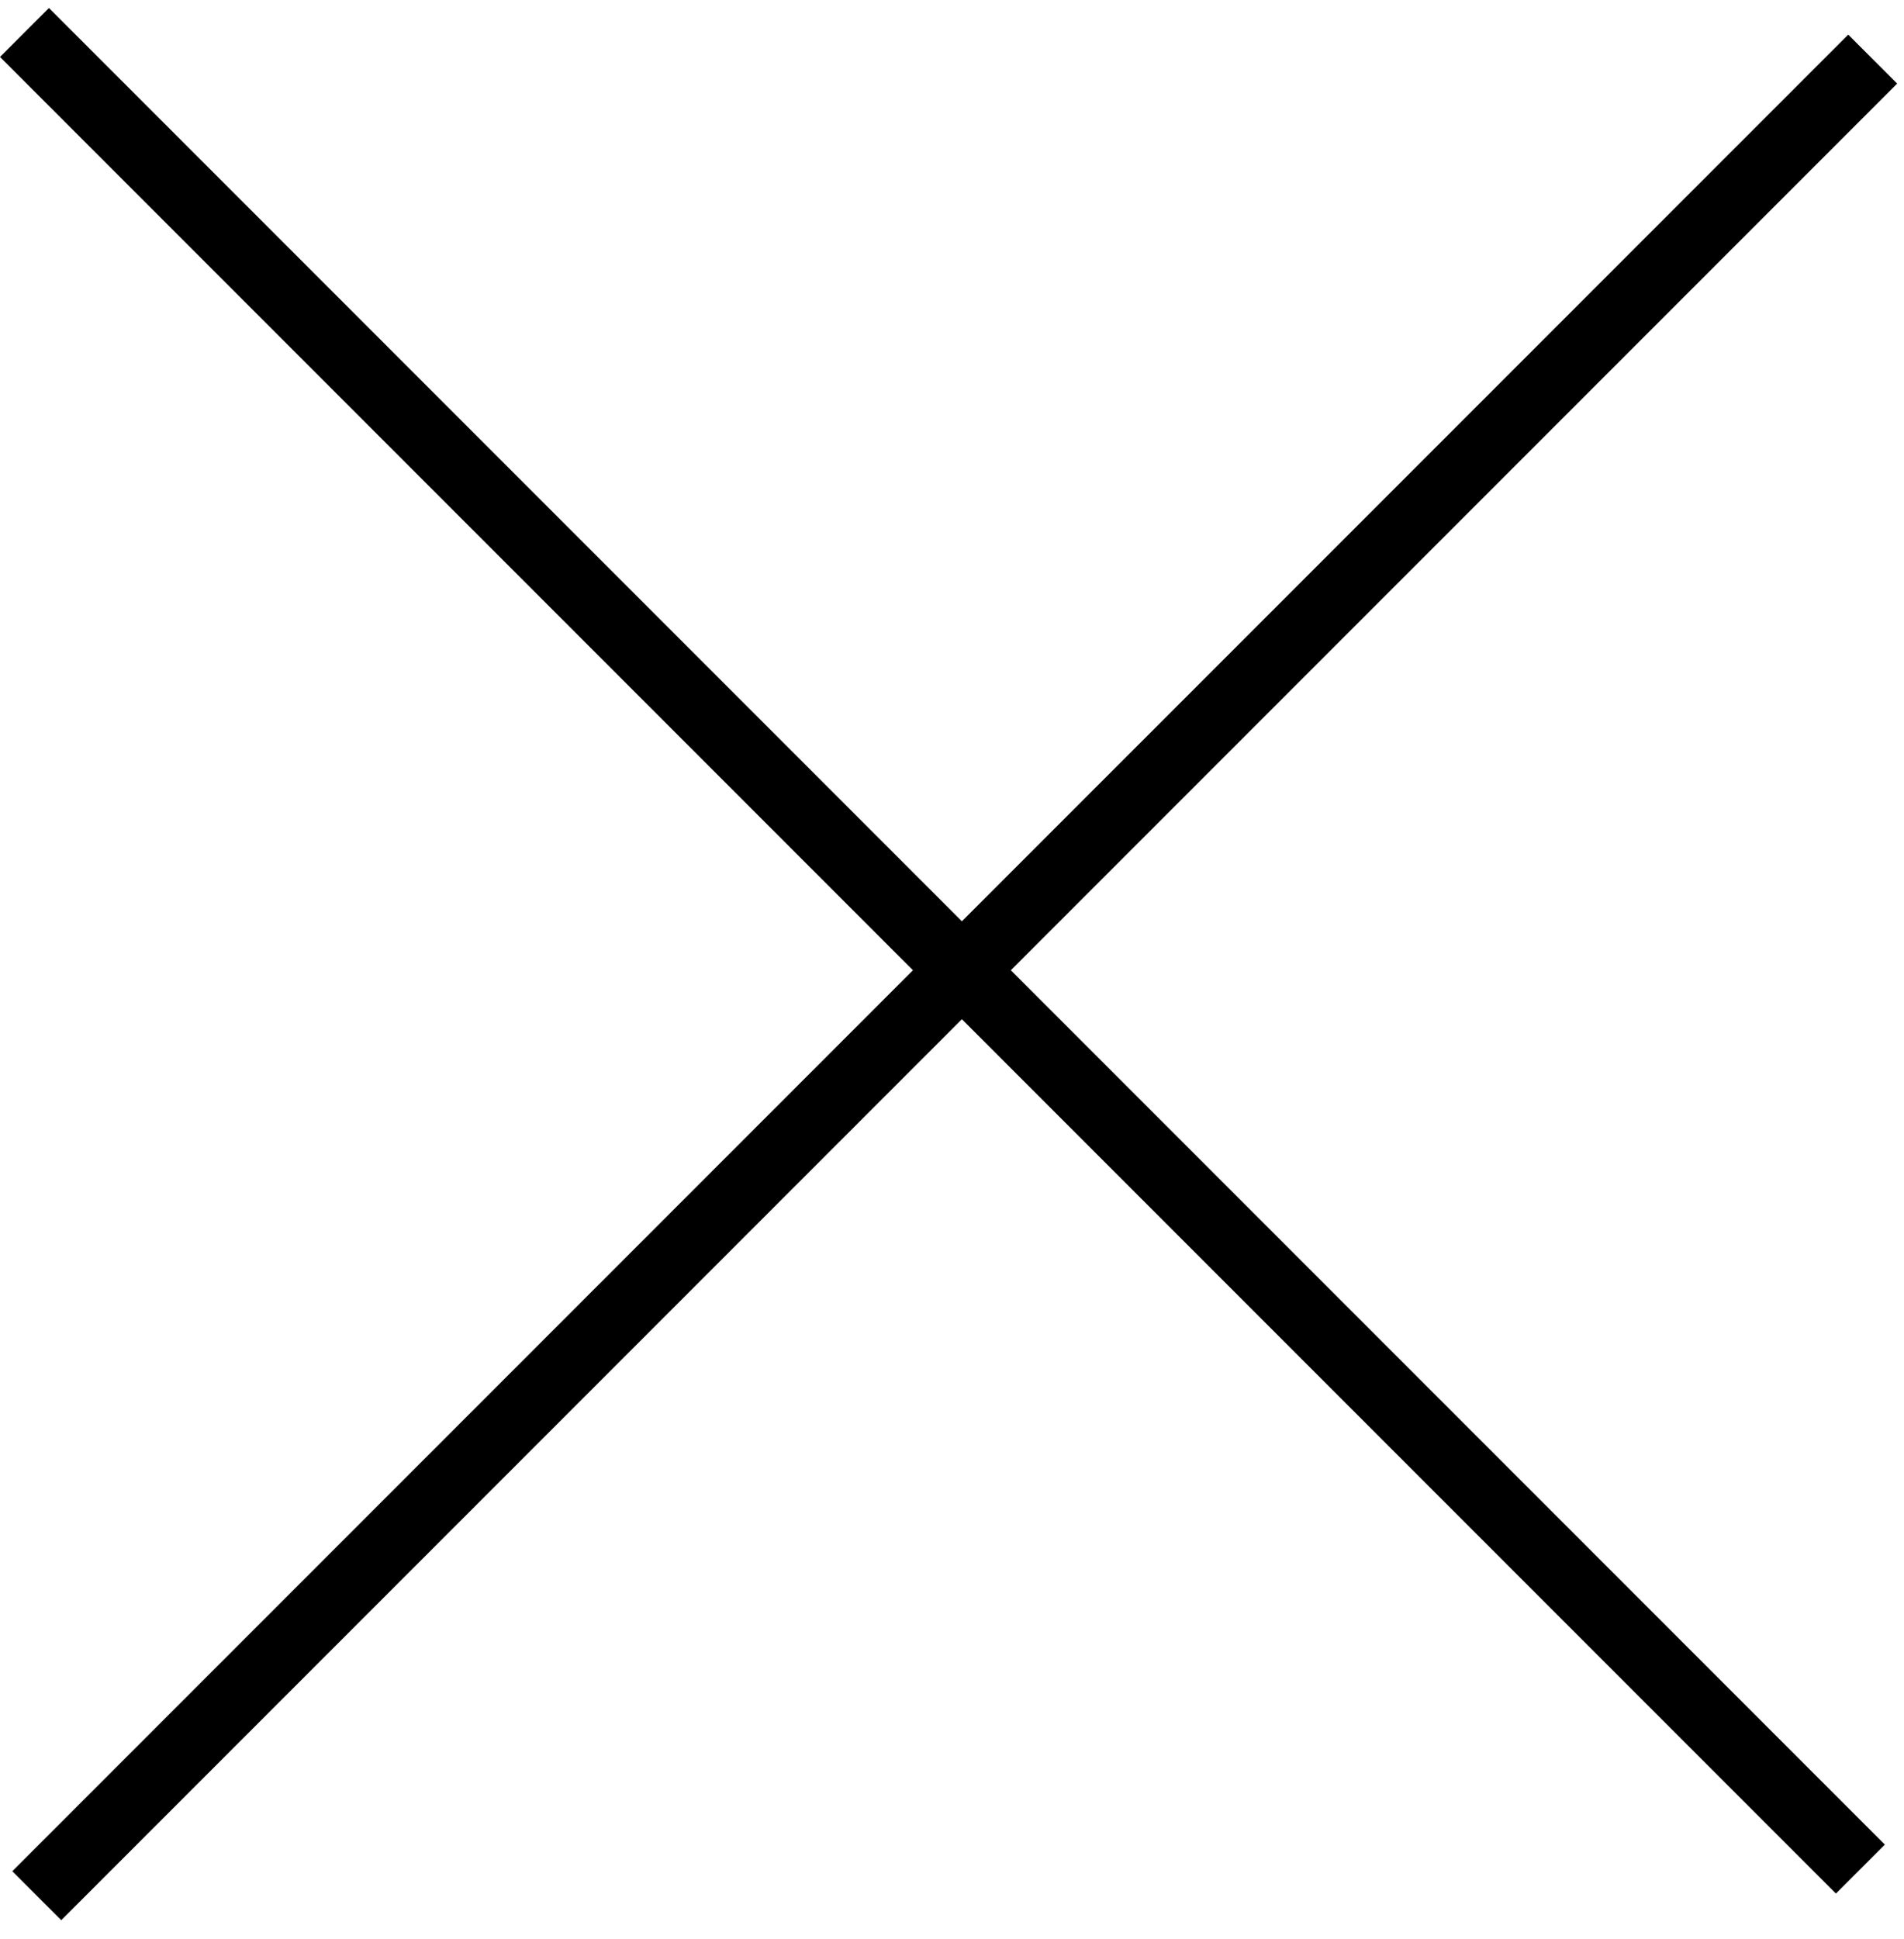
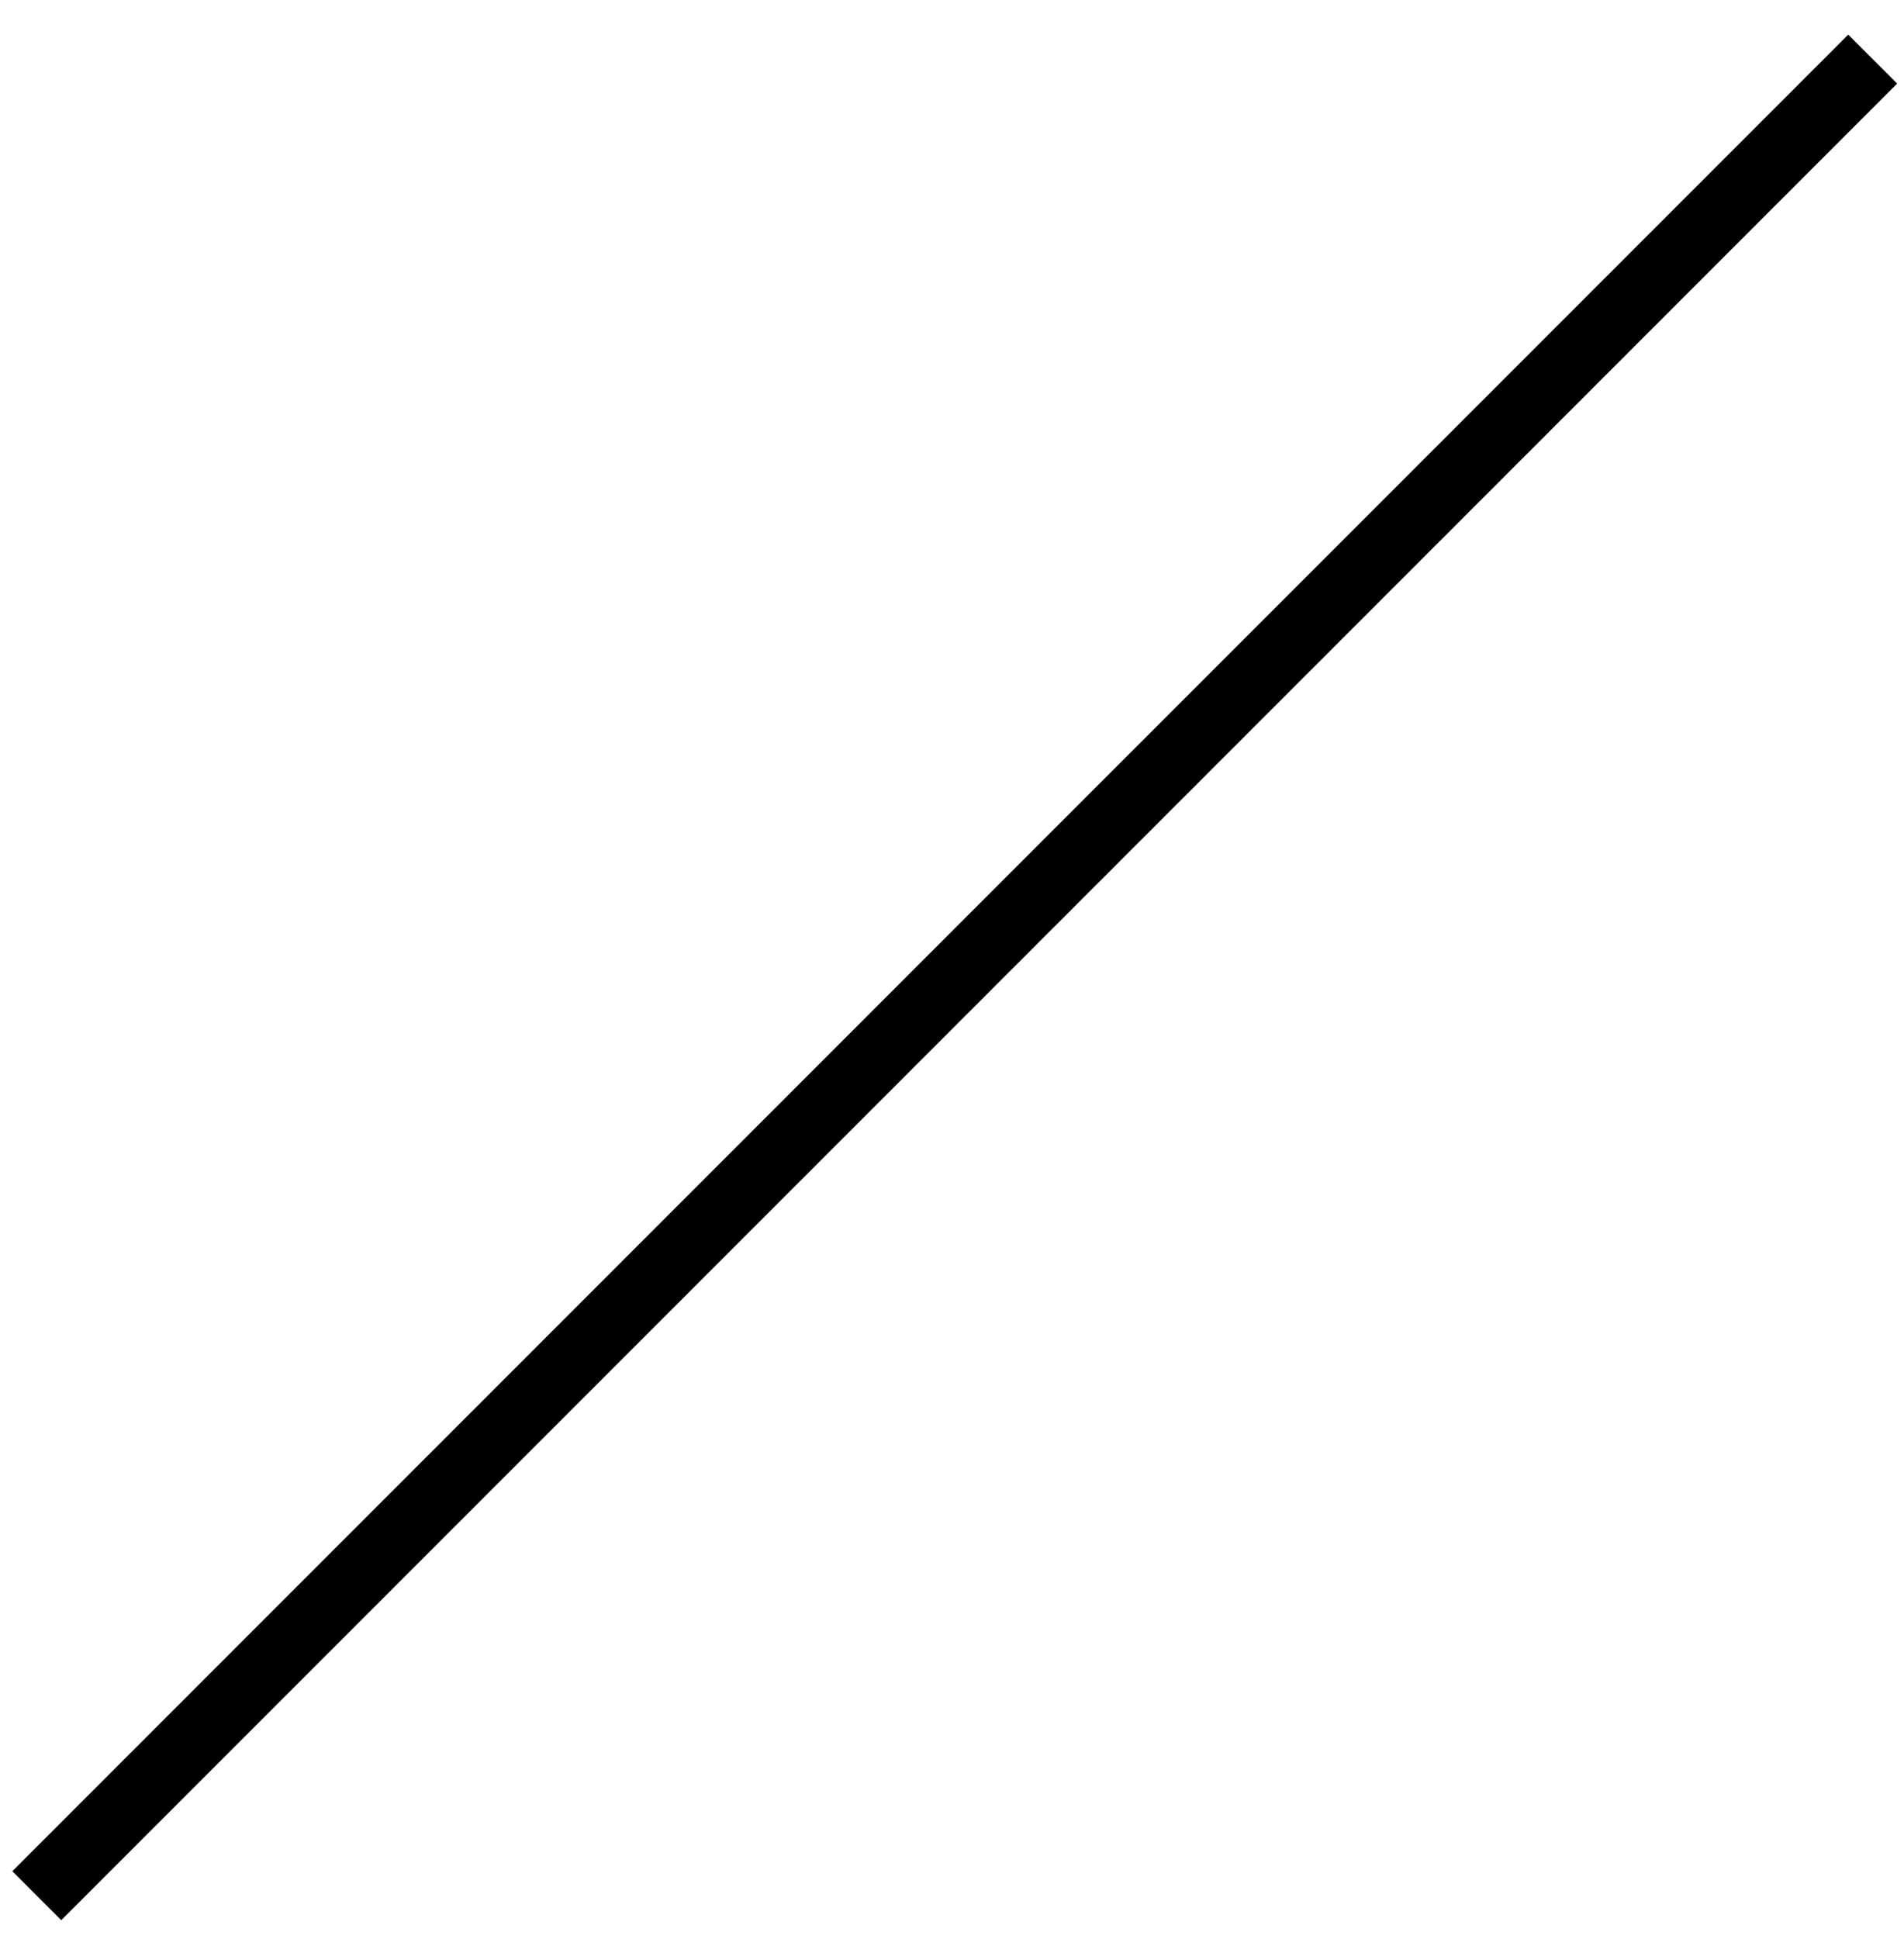
<svg xmlns="http://www.w3.org/2000/svg" width="55" height="56" viewBox="0 0 55 56" fill="none">
-   <line x1="0.707" y1="0.938" x2="53.74" y2="53.971" stroke="black" stroke-width="2" />
  <line x1="54.096" y1="1.707" x2="1.062" y2="54.74" stroke="black" stroke-width="2" />
</svg>